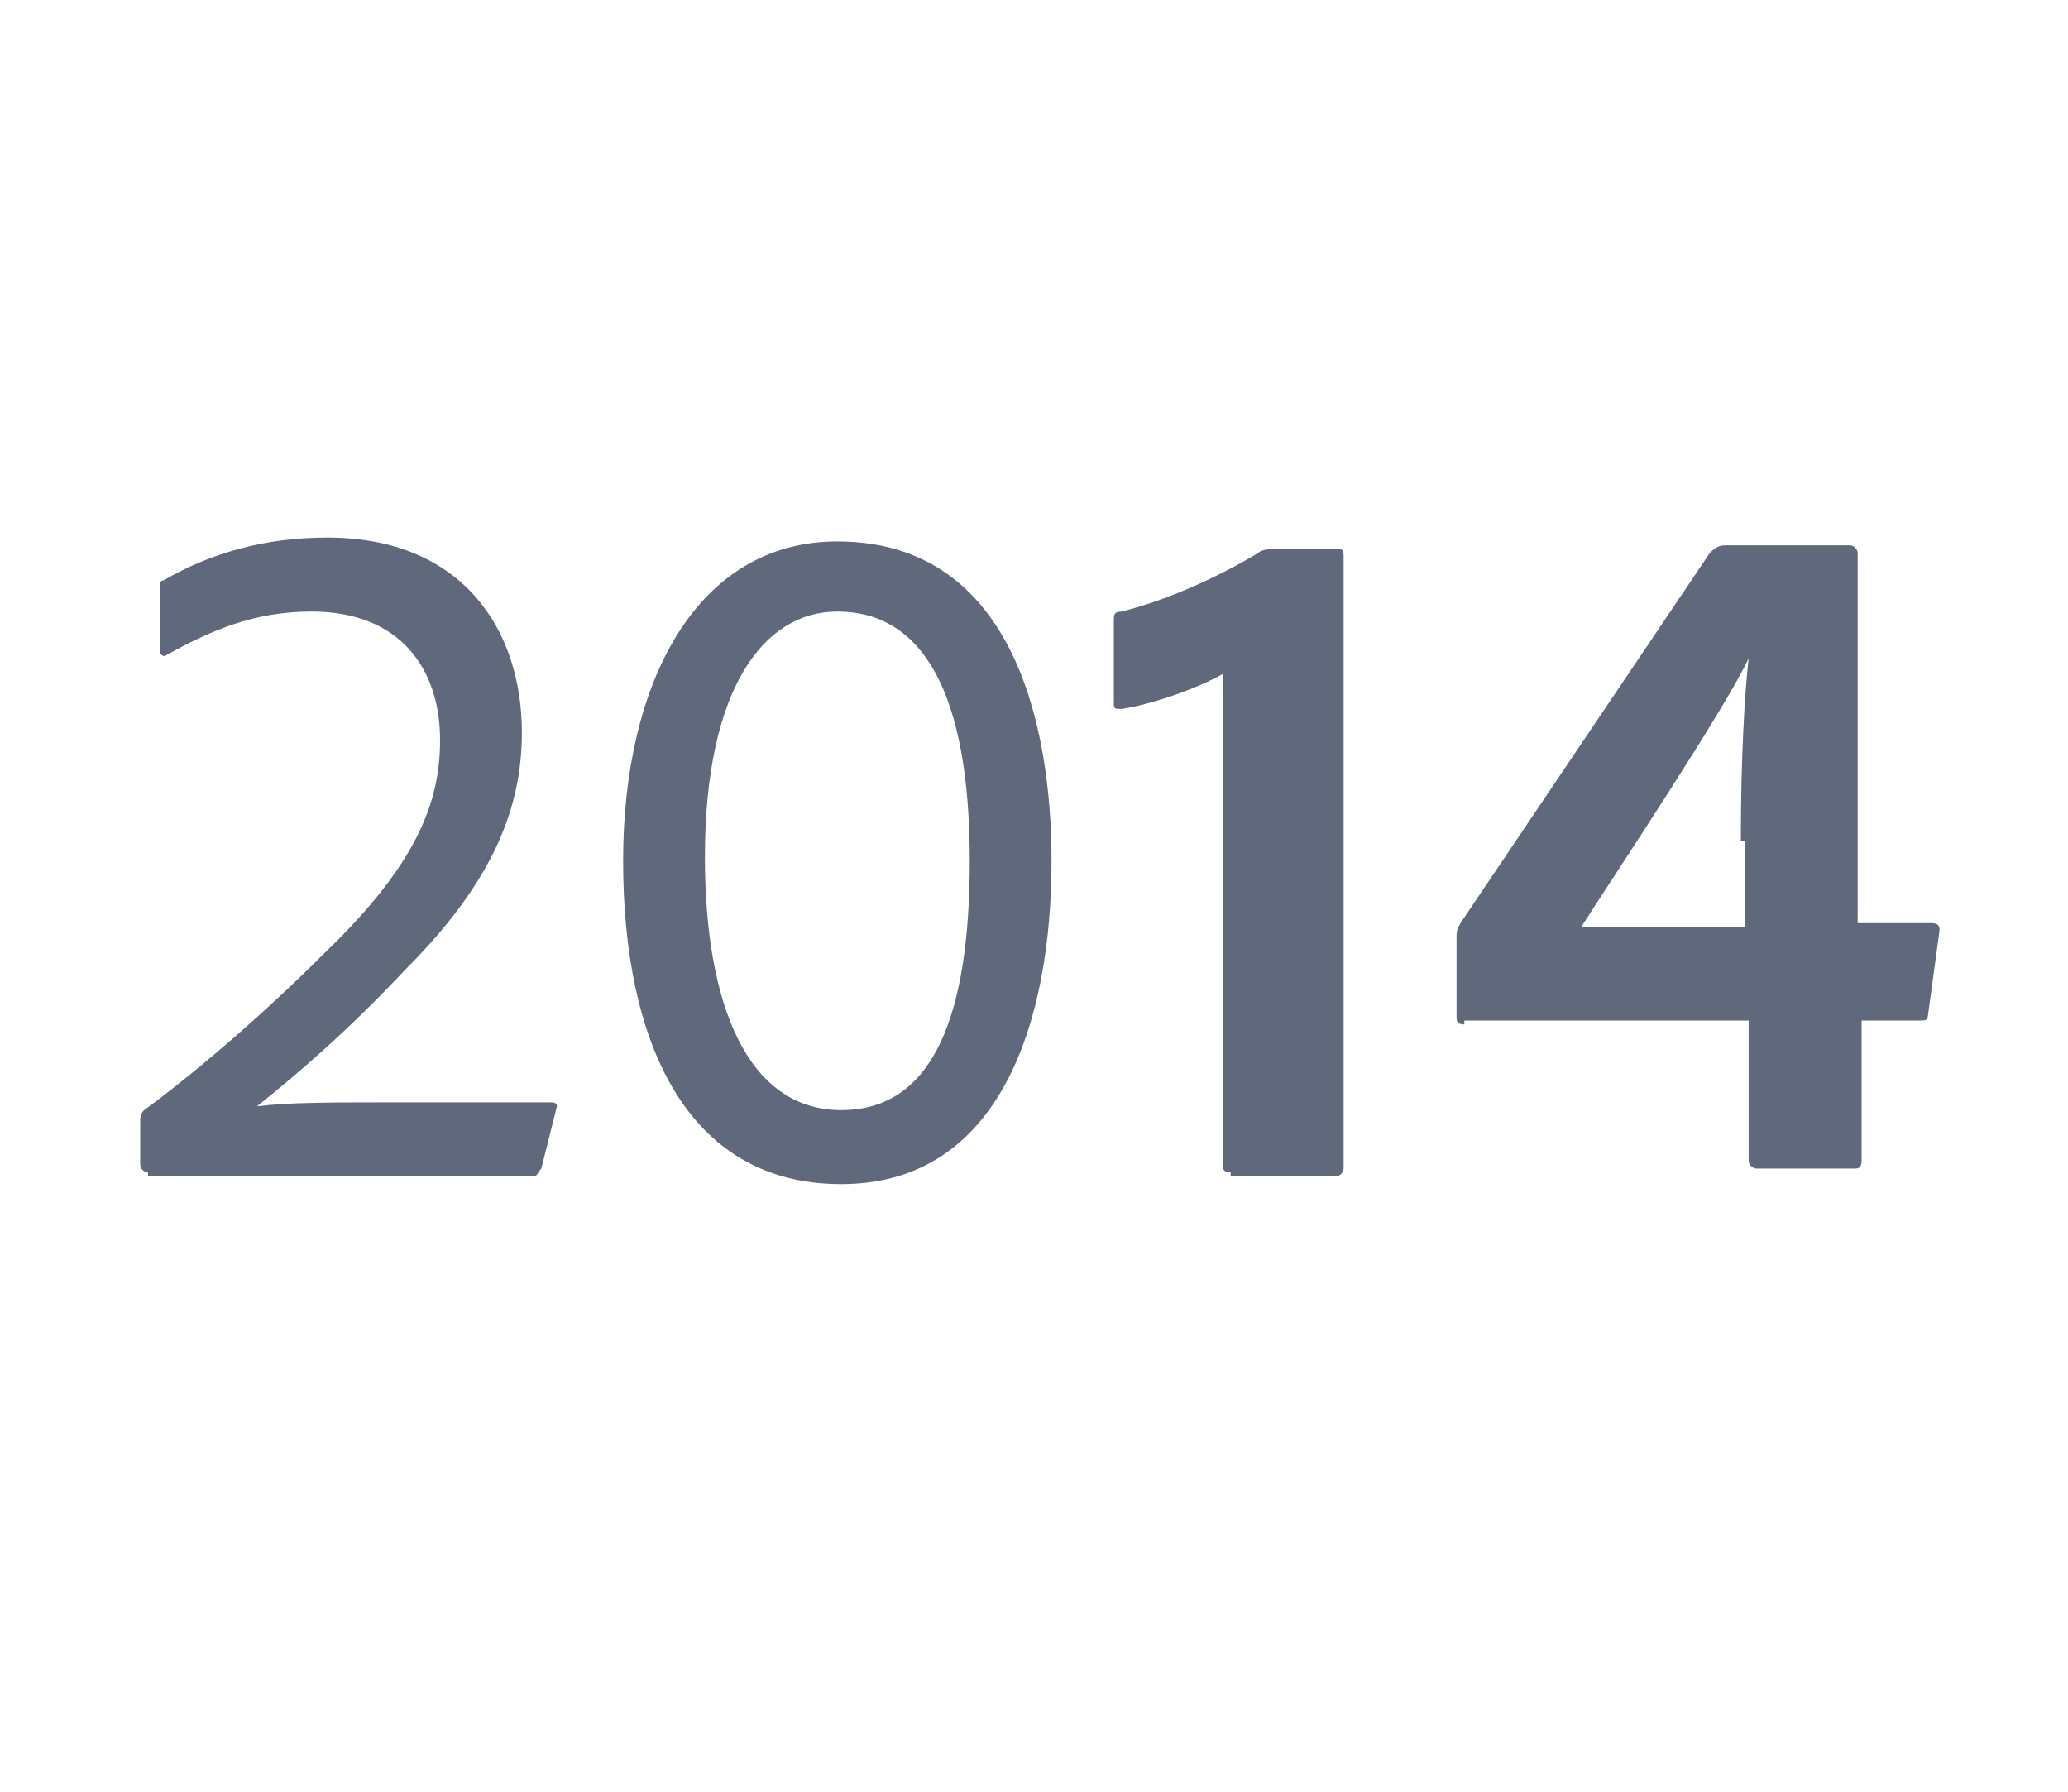
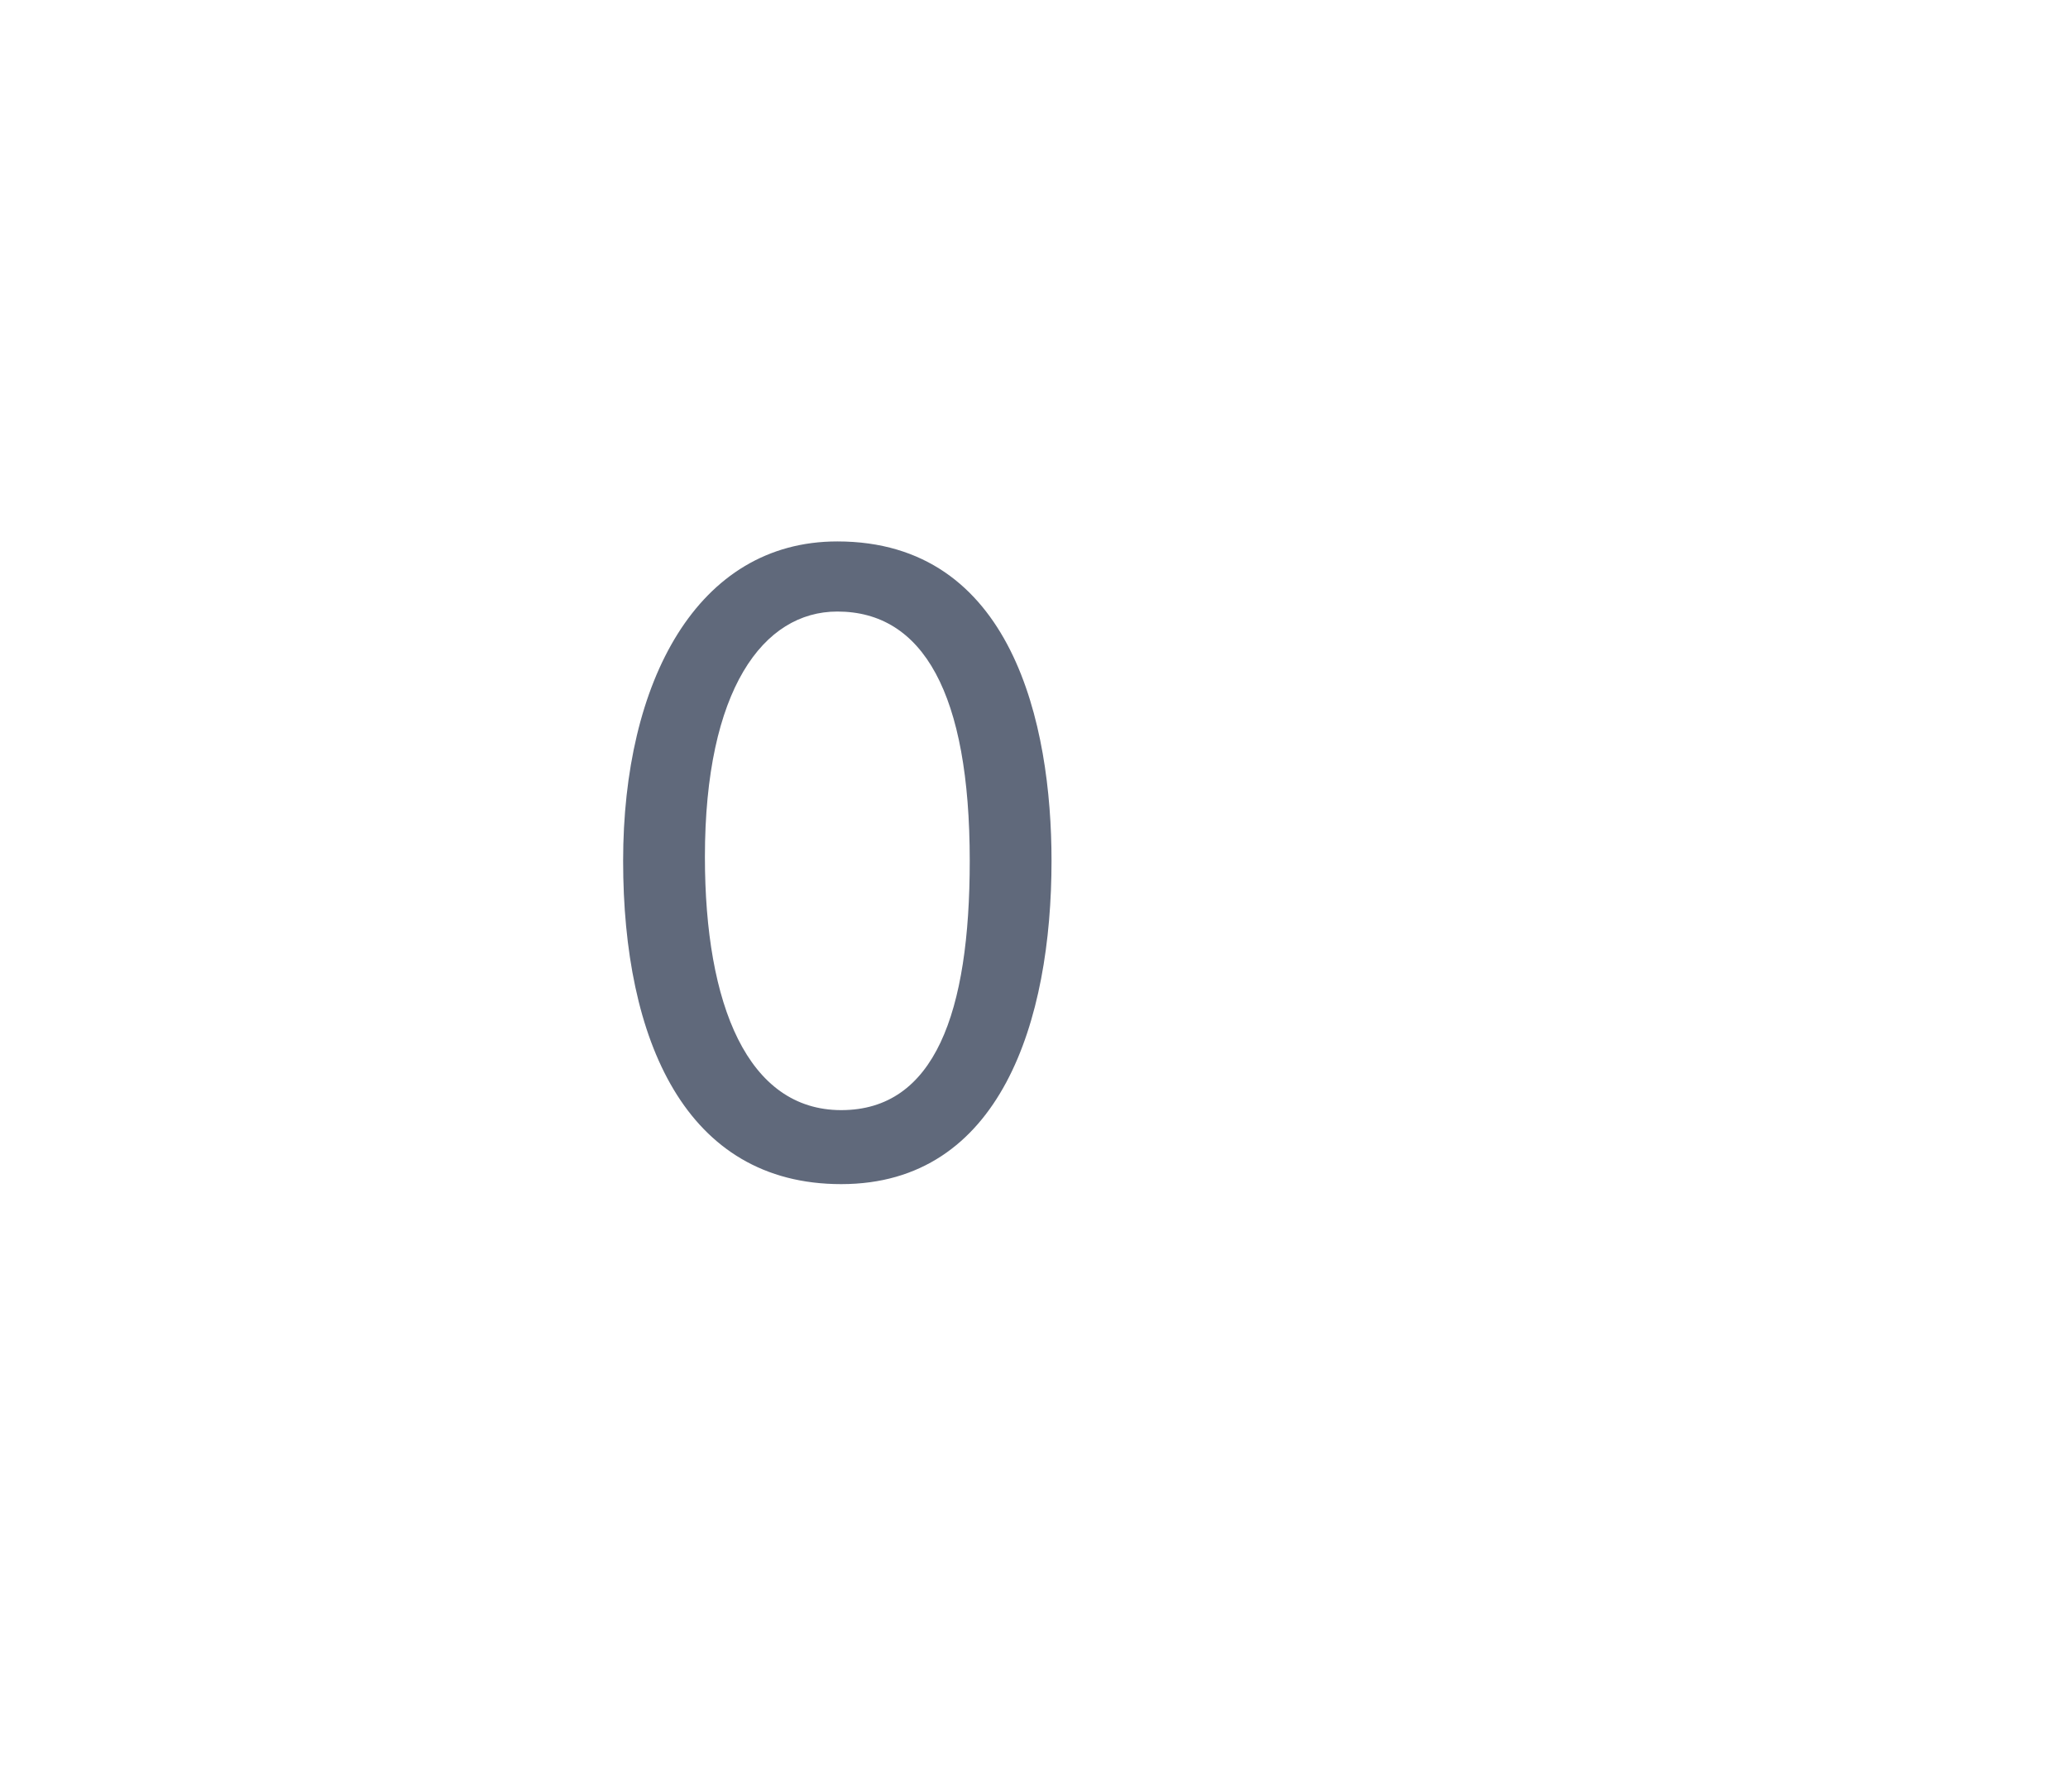
<svg xmlns="http://www.w3.org/2000/svg" version="1.1" id="Layer_2" x="0px" y="0px" viewBox="0 0 53.1 46" style="enable-background:new 0 0 53.1 46;" xml:space="preserve">
  <style type="text/css">
	.st0{fill:#60697B;}
</style>
  <g>
-     <path class="st0" d="M3.8,30.1c-0.1,0-0.2-0.1-0.2-0.2v-1.1c0-0.1,0-0.2,0.1-0.3c1.1-0.8,2.9-2.3,4.6-4c2.4-2.3,3-3.9,3-5.5   c0-1.8-1-3.3-3.3-3.3c-1.5,0-2.6,0.5-3.7,1.1c-0.1,0.1-0.2,0-0.2-0.1v-1.6c0-0.1,0-0.2,0.1-0.2c1.2-0.7,2.6-1.1,4.2-1.1   c3.5,0,5,2.4,5,5c0,1.9-0.7,3.8-3,6.1c-1.5,1.6-2.8,2.7-3.8,3.5c0.9-0.1,1.7-0.1,4-0.1h3.5c0.1,0,0.2,0,0.2,0.1L13.9,30   c-0.1,0.1-0.1,0.2-0.2,0.2H3.8z" />
    <path class="st0" d="M16,22.1c0-4.6,1.9-8.2,5.5-8.2c4.5,0,5.5,4.7,5.5,8.2c0,4.1-1.3,8.3-5.4,8.3C17.6,30.4,16,26.7,16,22.1z    M18.1,22c0,3.8,1.1,6.5,3.5,6.5c2.4,0,3.3-2.5,3.3-6.4c0-4.3-1.2-6.4-3.4-6.4C19.6,15.7,18.1,17.7,18.1,22z" />
-     <path class="st0" d="M31.6,30.1c-0.2,0-0.2-0.1-0.2-0.2V17.3c-0.7,0.4-1.9,0.8-2.6,0.9c-0.2,0-0.2,0-0.2-0.2v-2.1   c0-0.1,0-0.2,0.2-0.2c1.2-0.3,2.5-0.9,3.5-1.5c0.1-0.1,0.3-0.1,0.4-0.1h1.7c0.1,0,0.1,0.1,0.1,0.2V30c0,0.1-0.1,0.2-0.2,0.2H31.6z" />
-     <path class="st0" d="M37.6,26.3c-0.2,0-0.2-0.1-0.2-0.2v-2c0-0.2,0-0.2,0.1-0.4l6.4-9.5c0.1-0.1,0.2-0.2,0.4-0.2h3.2   c0.1,0,0.2,0.1,0.2,0.2v9.5h1.9c0.2,0,0.2,0.1,0.2,0.2l-0.3,2.2c0,0.1-0.1,0.1-0.2,0.1h-1.5v3.6c0,0.2-0.1,0.2-0.2,0.2h-2.5   c-0.1,0-0.2-0.1-0.2-0.2v-3.6H37.6z M44.7,21.6c0-2.2,0.1-3.8,0.2-4.7h0c-0.6,1.3-3.6,5.8-4.3,6.9h4.2V21.6z" />
  </g>
</svg>